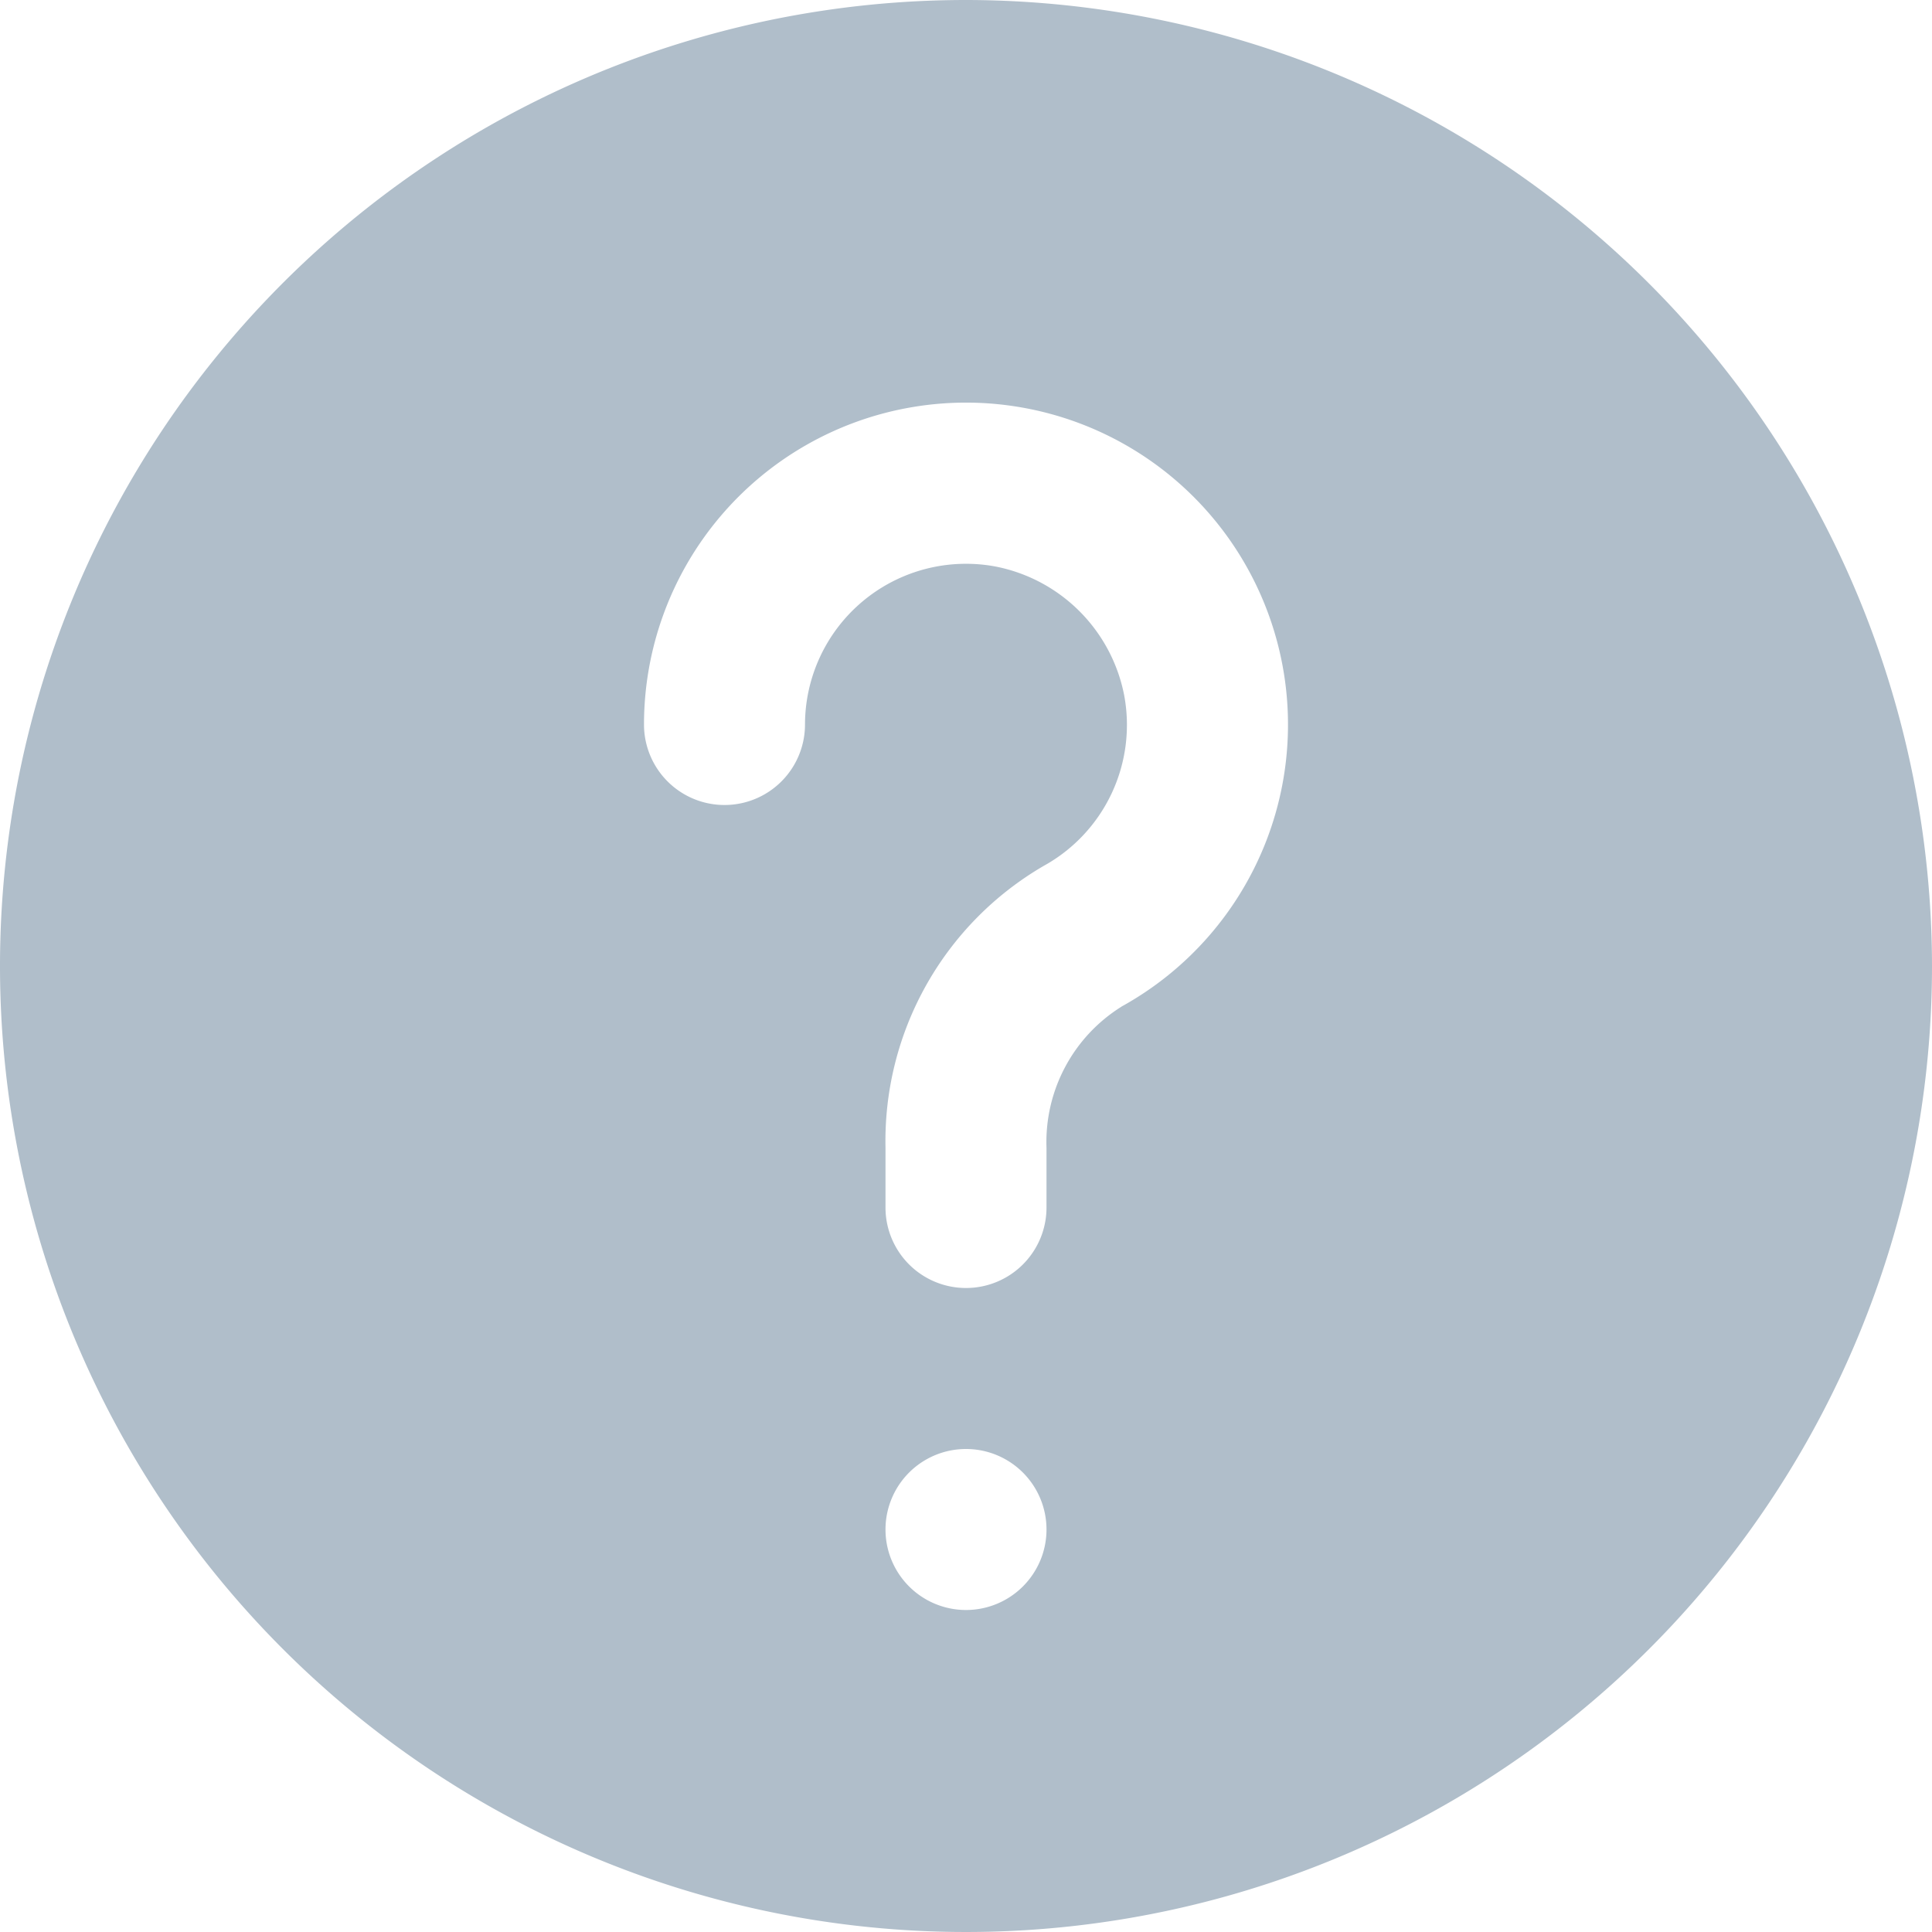
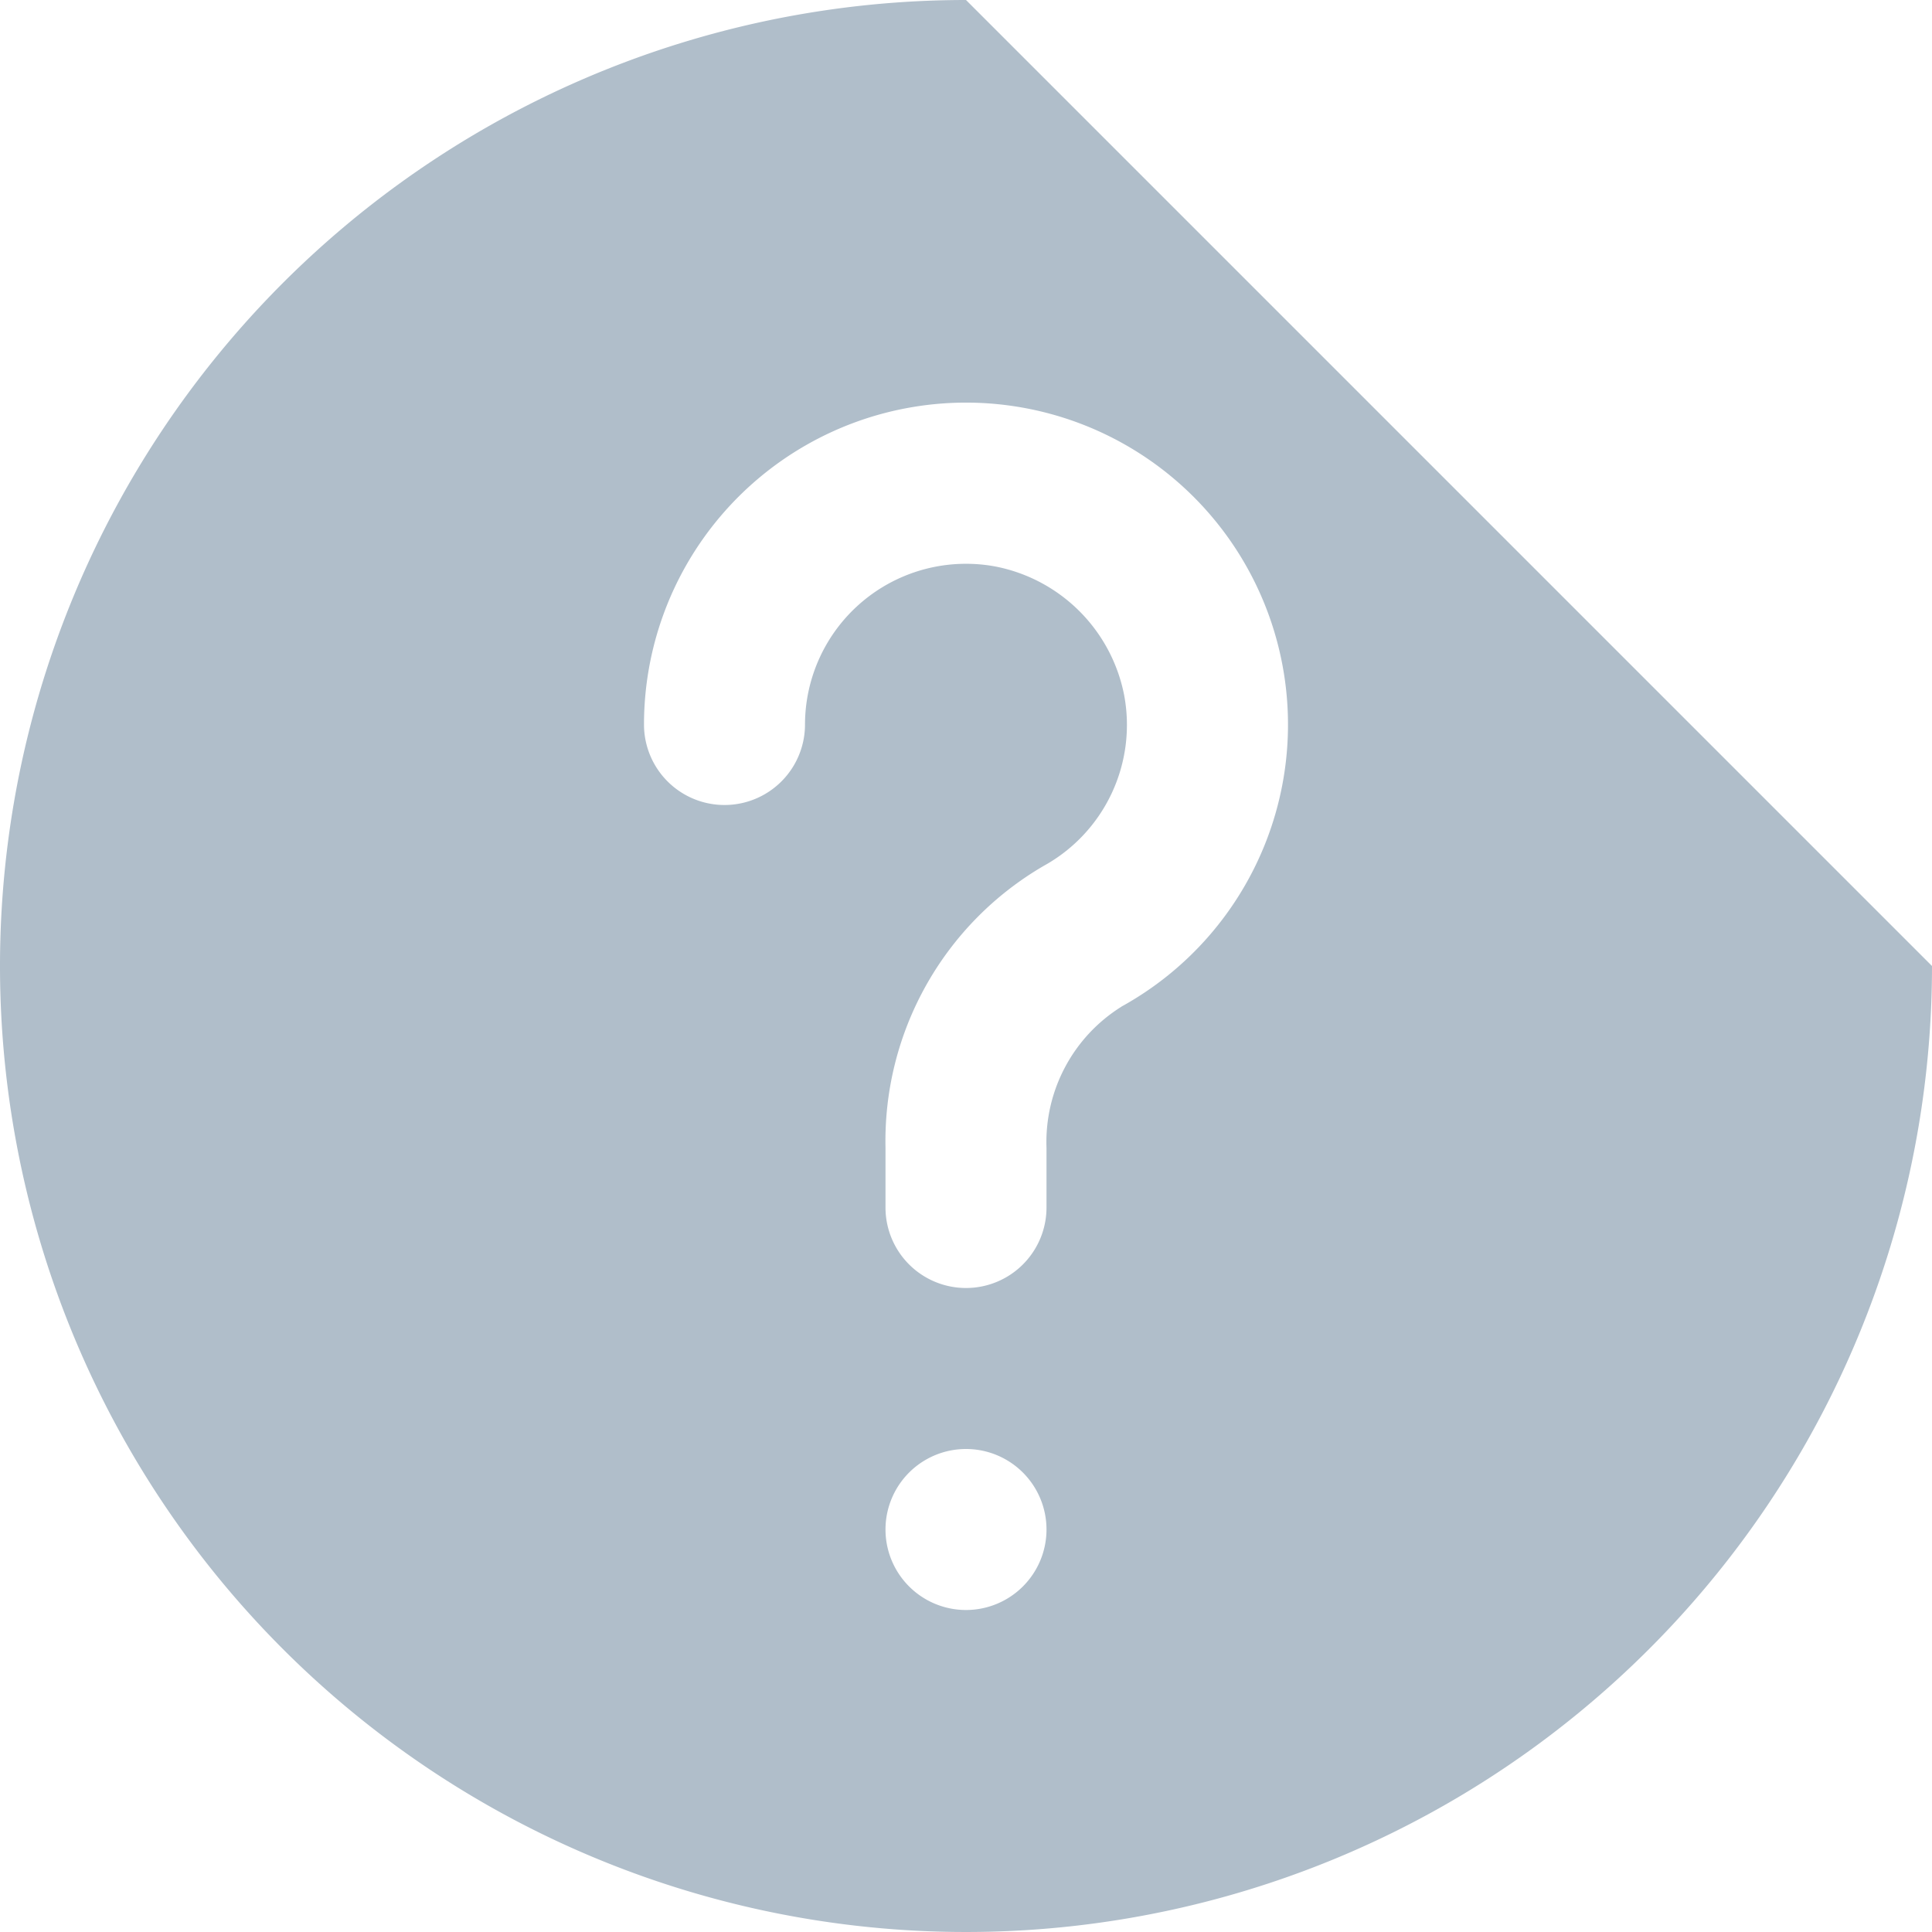
<svg xmlns="http://www.w3.org/2000/svg" version="1.1" width="512" height="512" x="0" y="0" viewBox="0 0 24 24" style="enable-background:new 0 0 512 512" xml:space="preserve" class="">
  <g>
-     <path d="M12 0a12 12 0 1 0 12 12A12.013 12.013 0 0 0 12 0Zm0 20a1 1 0 1 1 1-1 1 1 0 0 1-1 1Zm1.93-7.494a1.982 1.982 0 0 0-.93 1.751V15a1 1 0 0 1-2 0v-.743a3.954 3.954 0 0 1 1.964-3.5 2 2 0 0 0 1-2.125 2.024 2.024 0 0 0-1.6-1.595A2 2 0 0 0 10 9a1 1 0 0 1-2 0 4 4 0 1 1 5.93 3.505Z" fill="#b0beca" opacity="1" data-original="#000000" class="" />
+     <path d="M12 0a12 12 0 1 0 12 12Zm0 20a1 1 0 1 1 1-1 1 1 0 0 1-1 1Zm1.93-7.494a1.982 1.982 0 0 0-.93 1.751V15a1 1 0 0 1-2 0v-.743a3.954 3.954 0 0 1 1.964-3.5 2 2 0 0 0 1-2.125 2.024 2.024 0 0 0-1.6-1.595A2 2 0 0 0 10 9a1 1 0 0 1-2 0 4 4 0 1 1 5.93 3.505Z" fill="#b0beca" opacity="1" data-original="#000000" class="" />
  </g>
</svg>